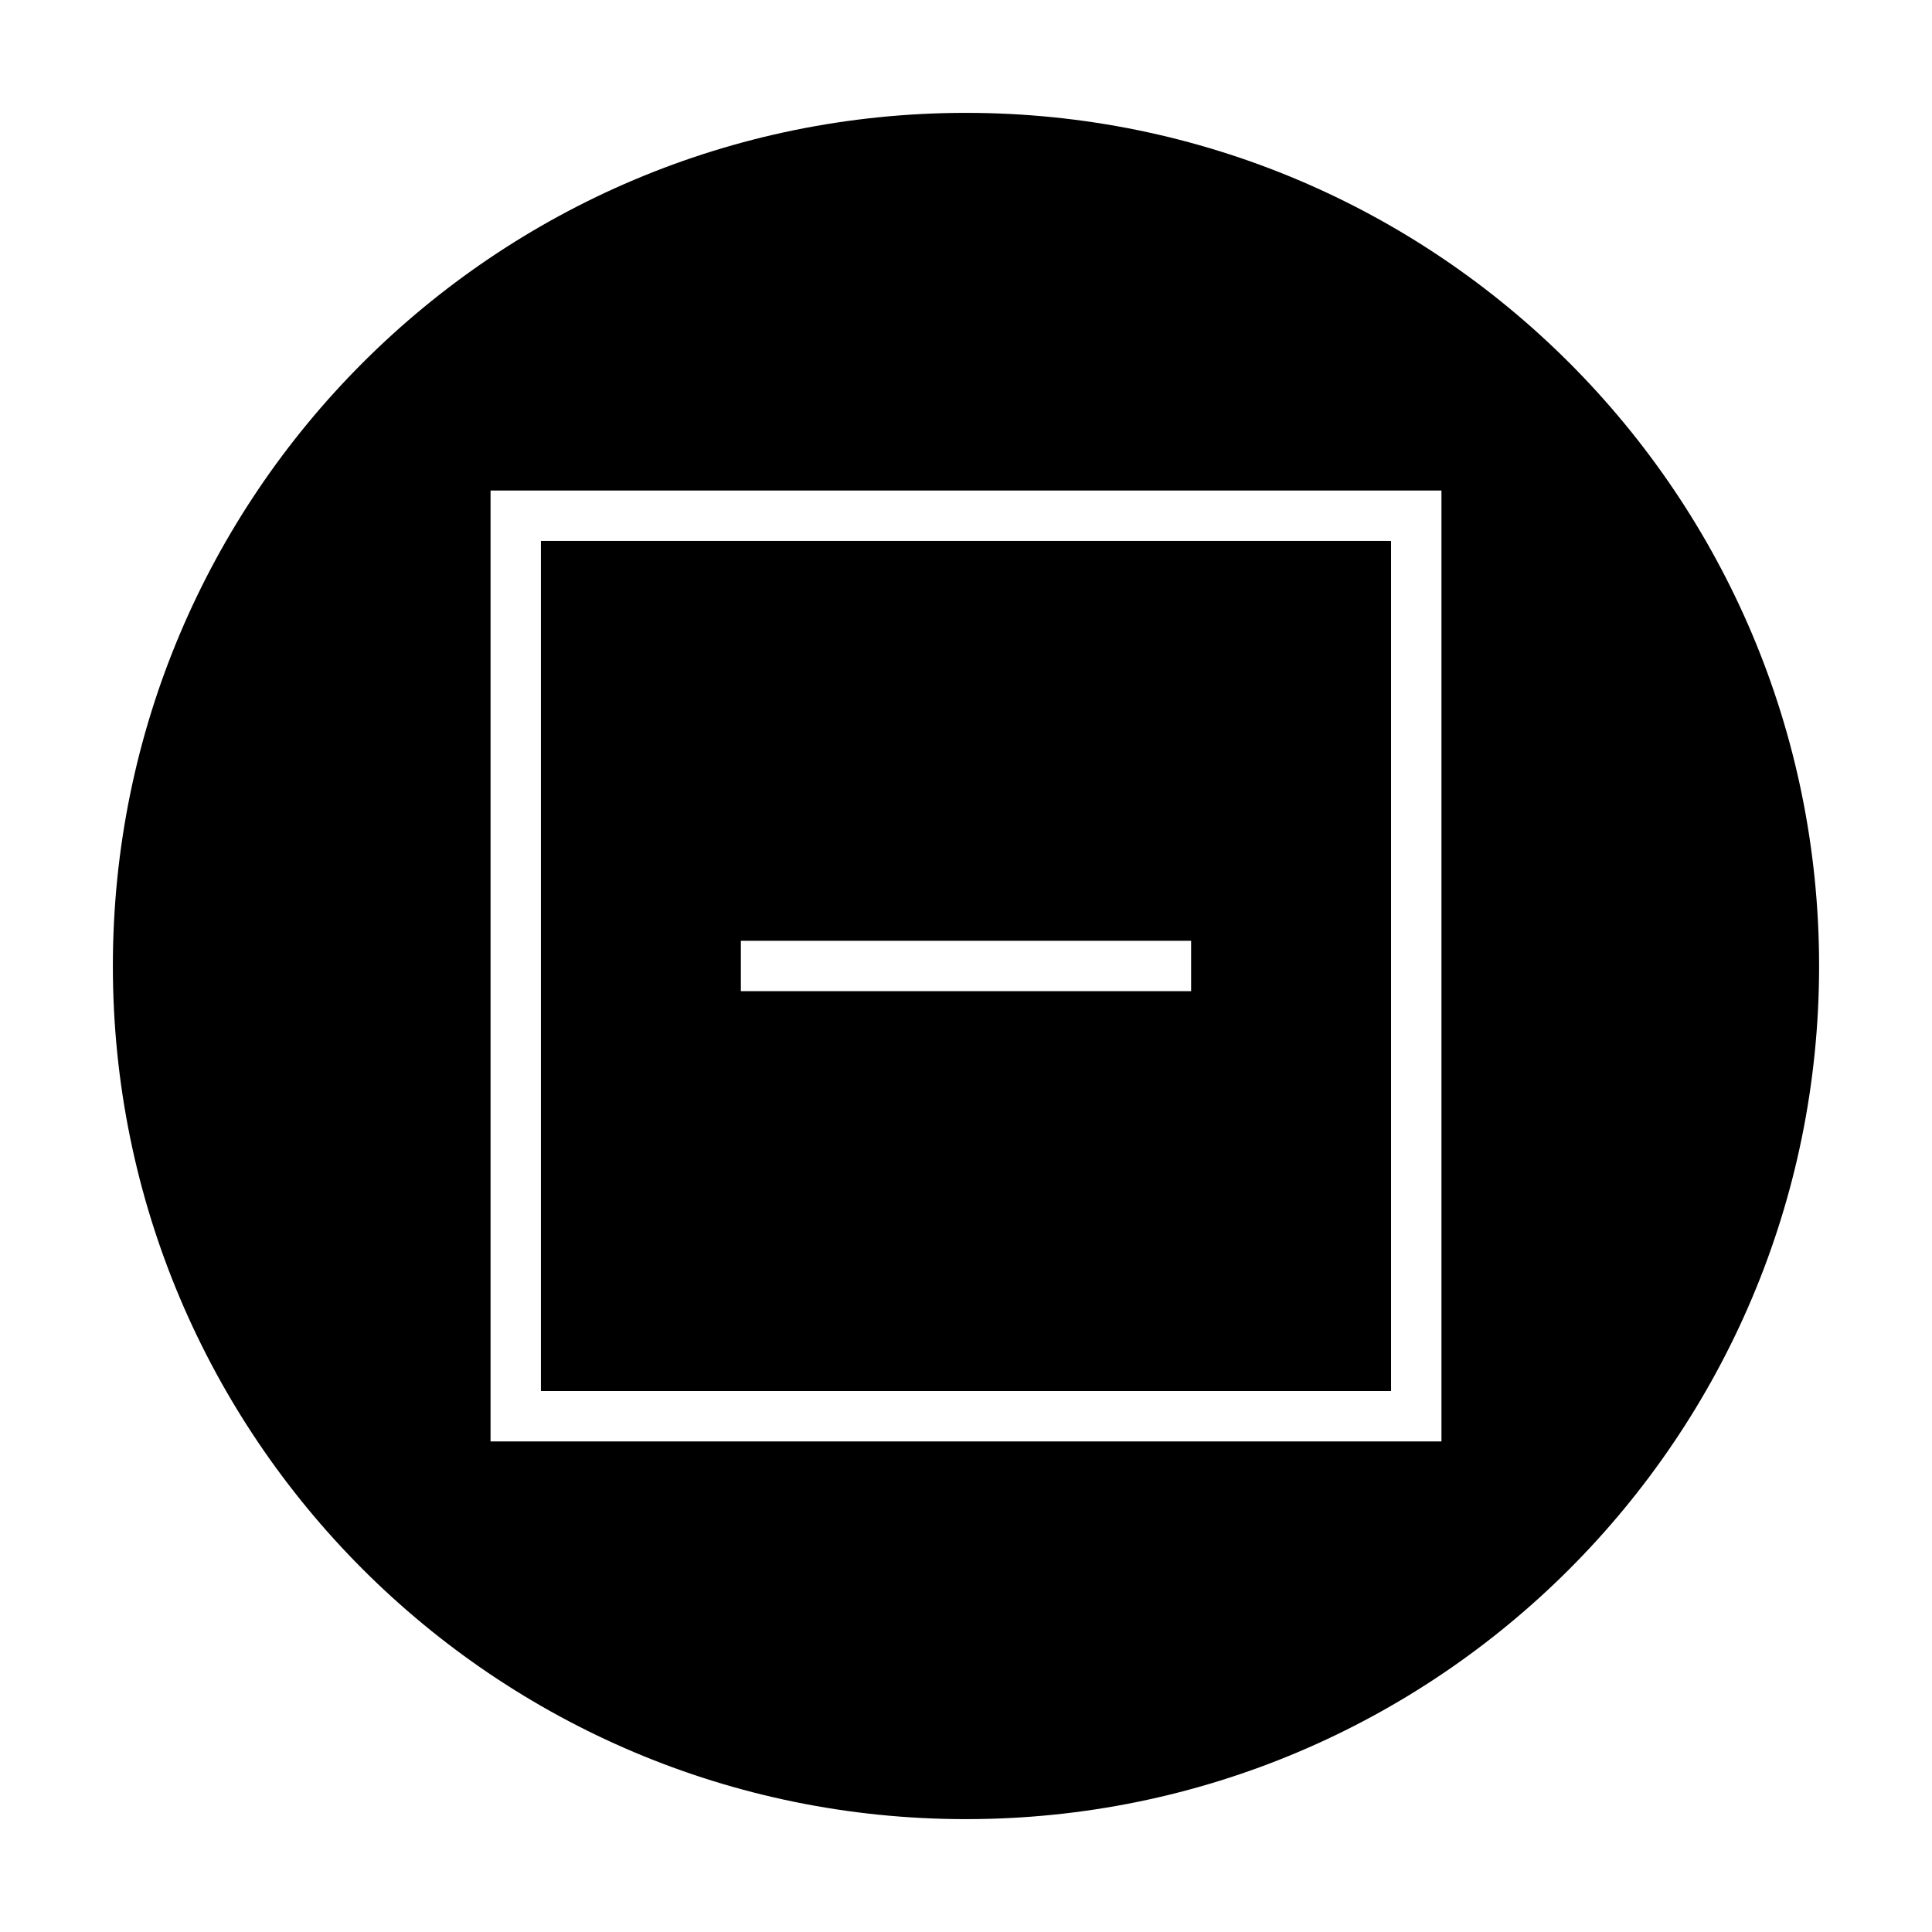
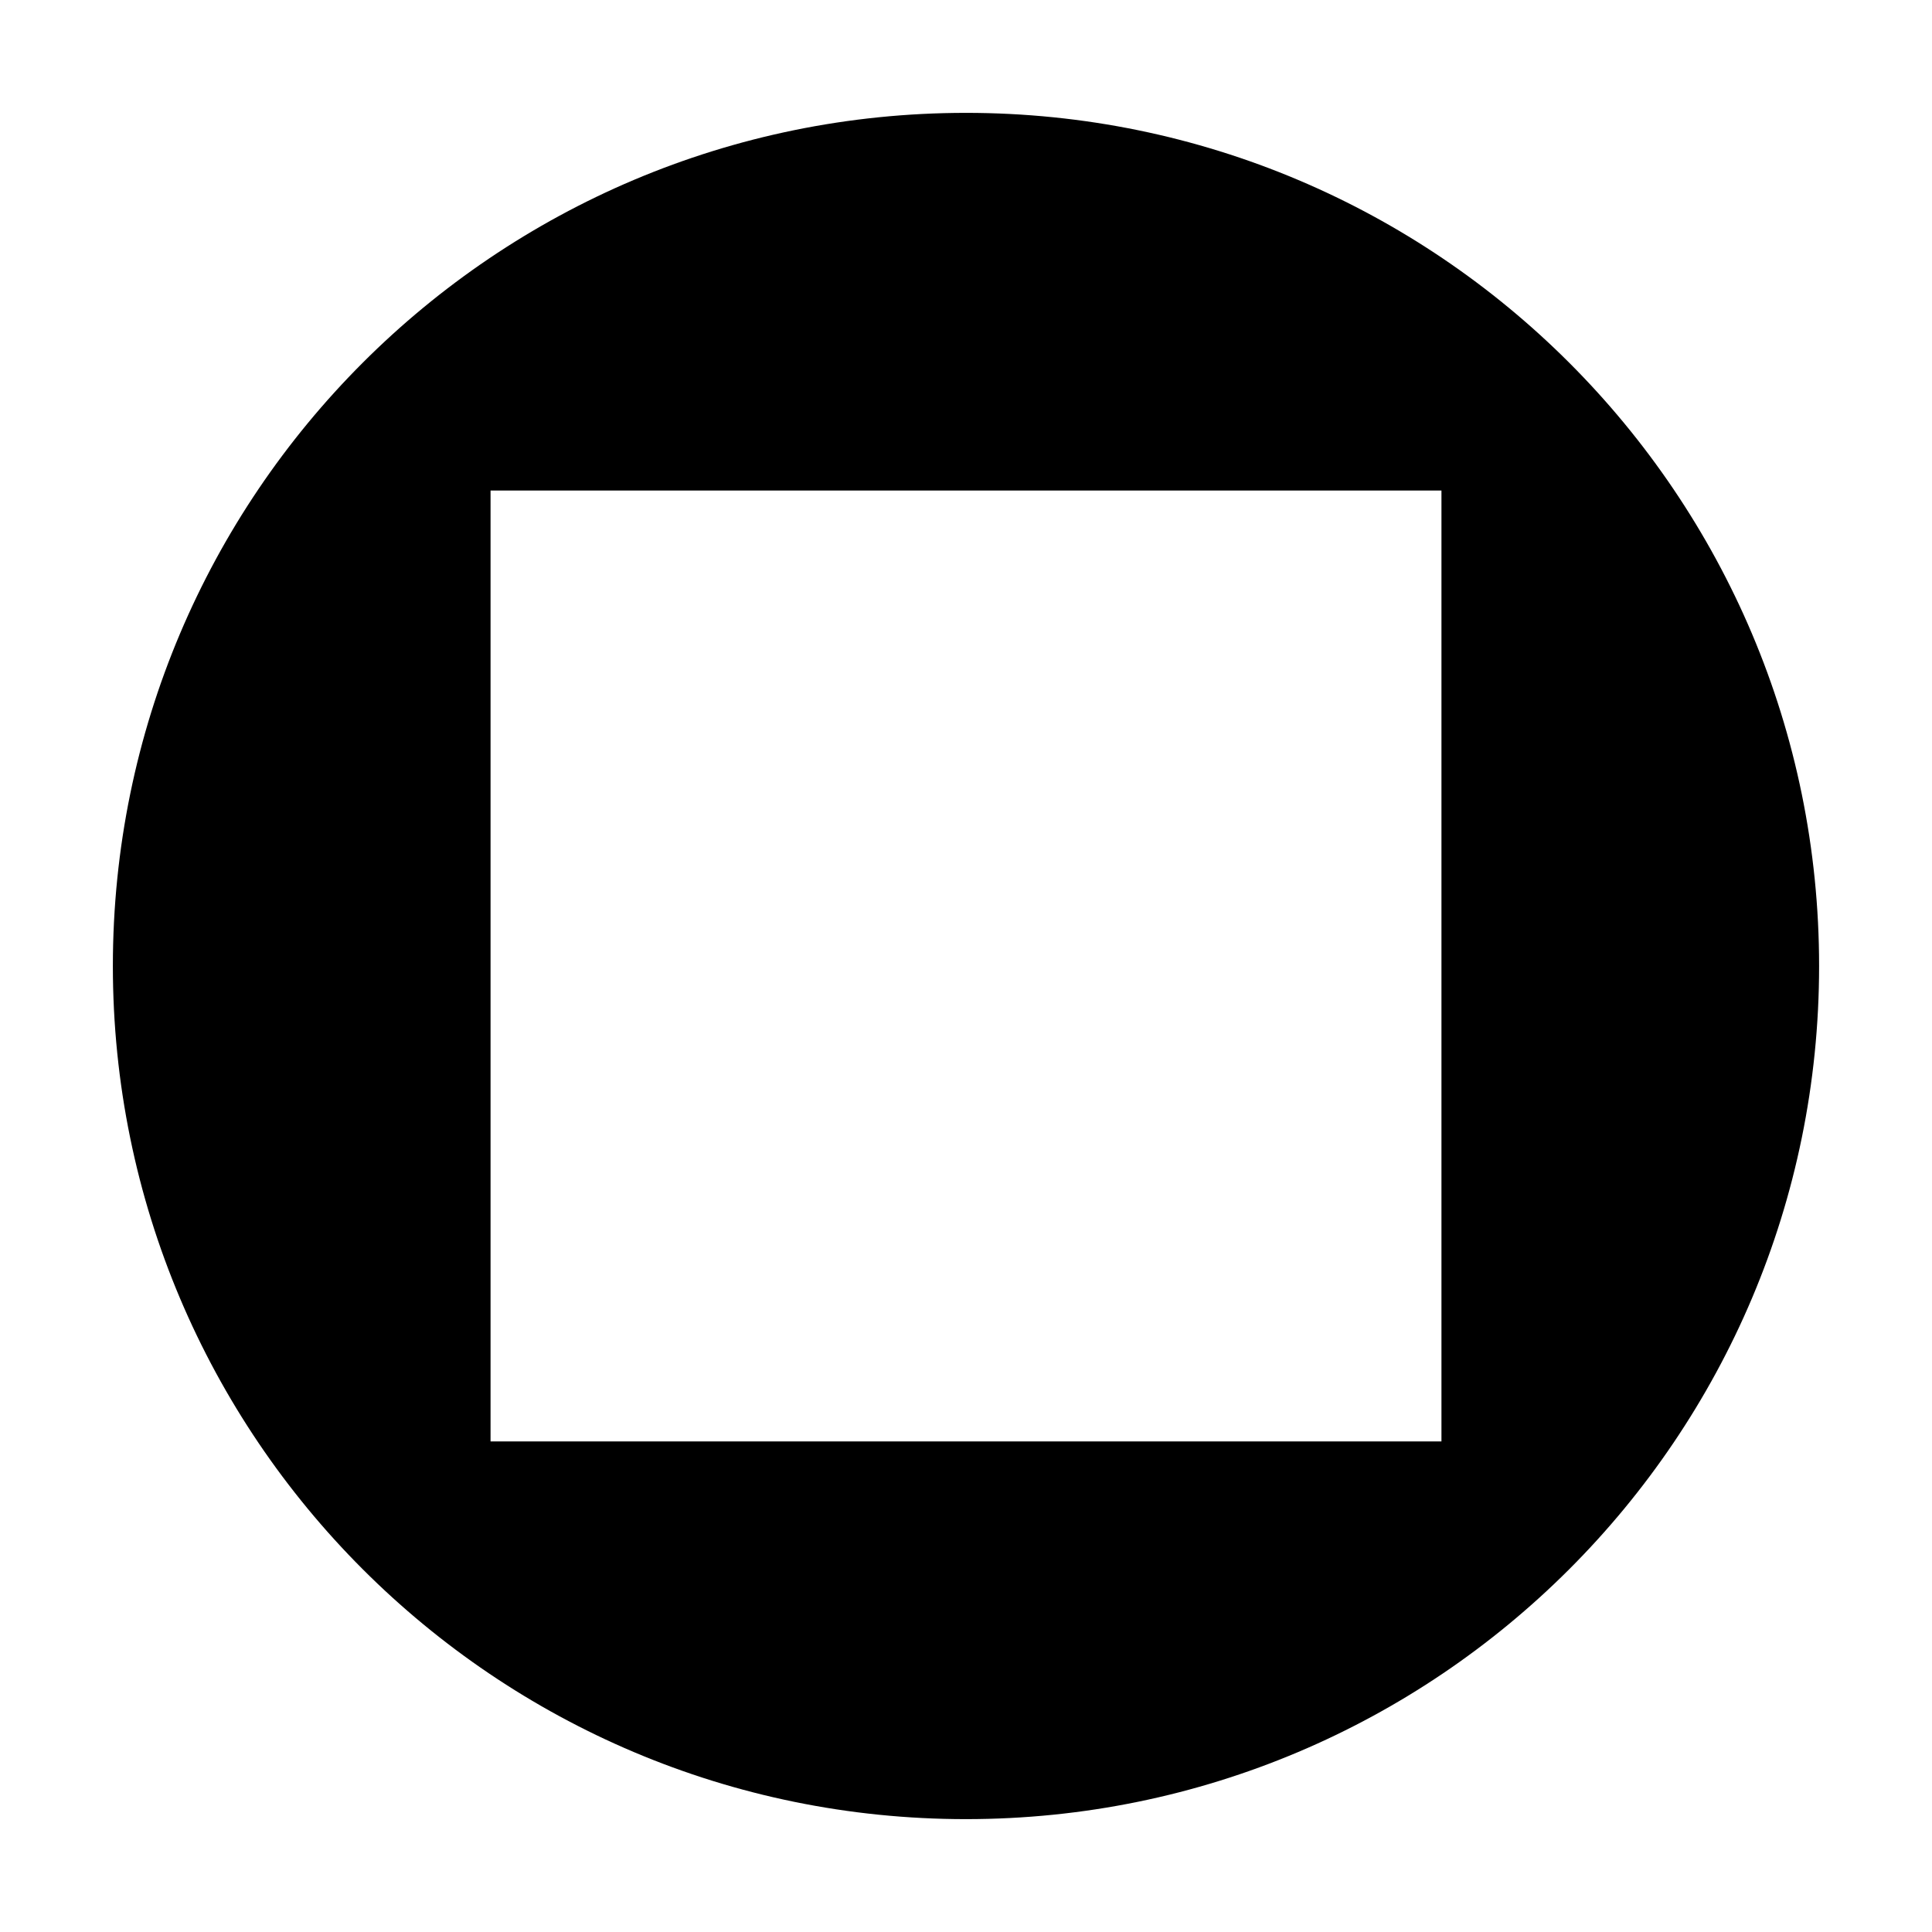
<svg xmlns="http://www.w3.org/2000/svg" fill="#000000" width="800px" height="800px" version="1.1" viewBox="144 144 512 512">
  <g fill-rule="evenodd">
    <path d="m400 173.91c-124.87 0-226.09 101.21-226.09 226.09 0 124.86 101.22 226.09 226.09 226.09 124.86-0.004 226.08-101.23 226.08-226.09 0-124.87-101.22-226.09-226.08-226.09zm126 352.08h-252v-252h252z" />
-     <path d="m512.64 287.35h-225.29v225.29h225.29v-225.29zm-52.984 119.32h-119.32v-13.352h119.32z" />
  </g>
</svg>